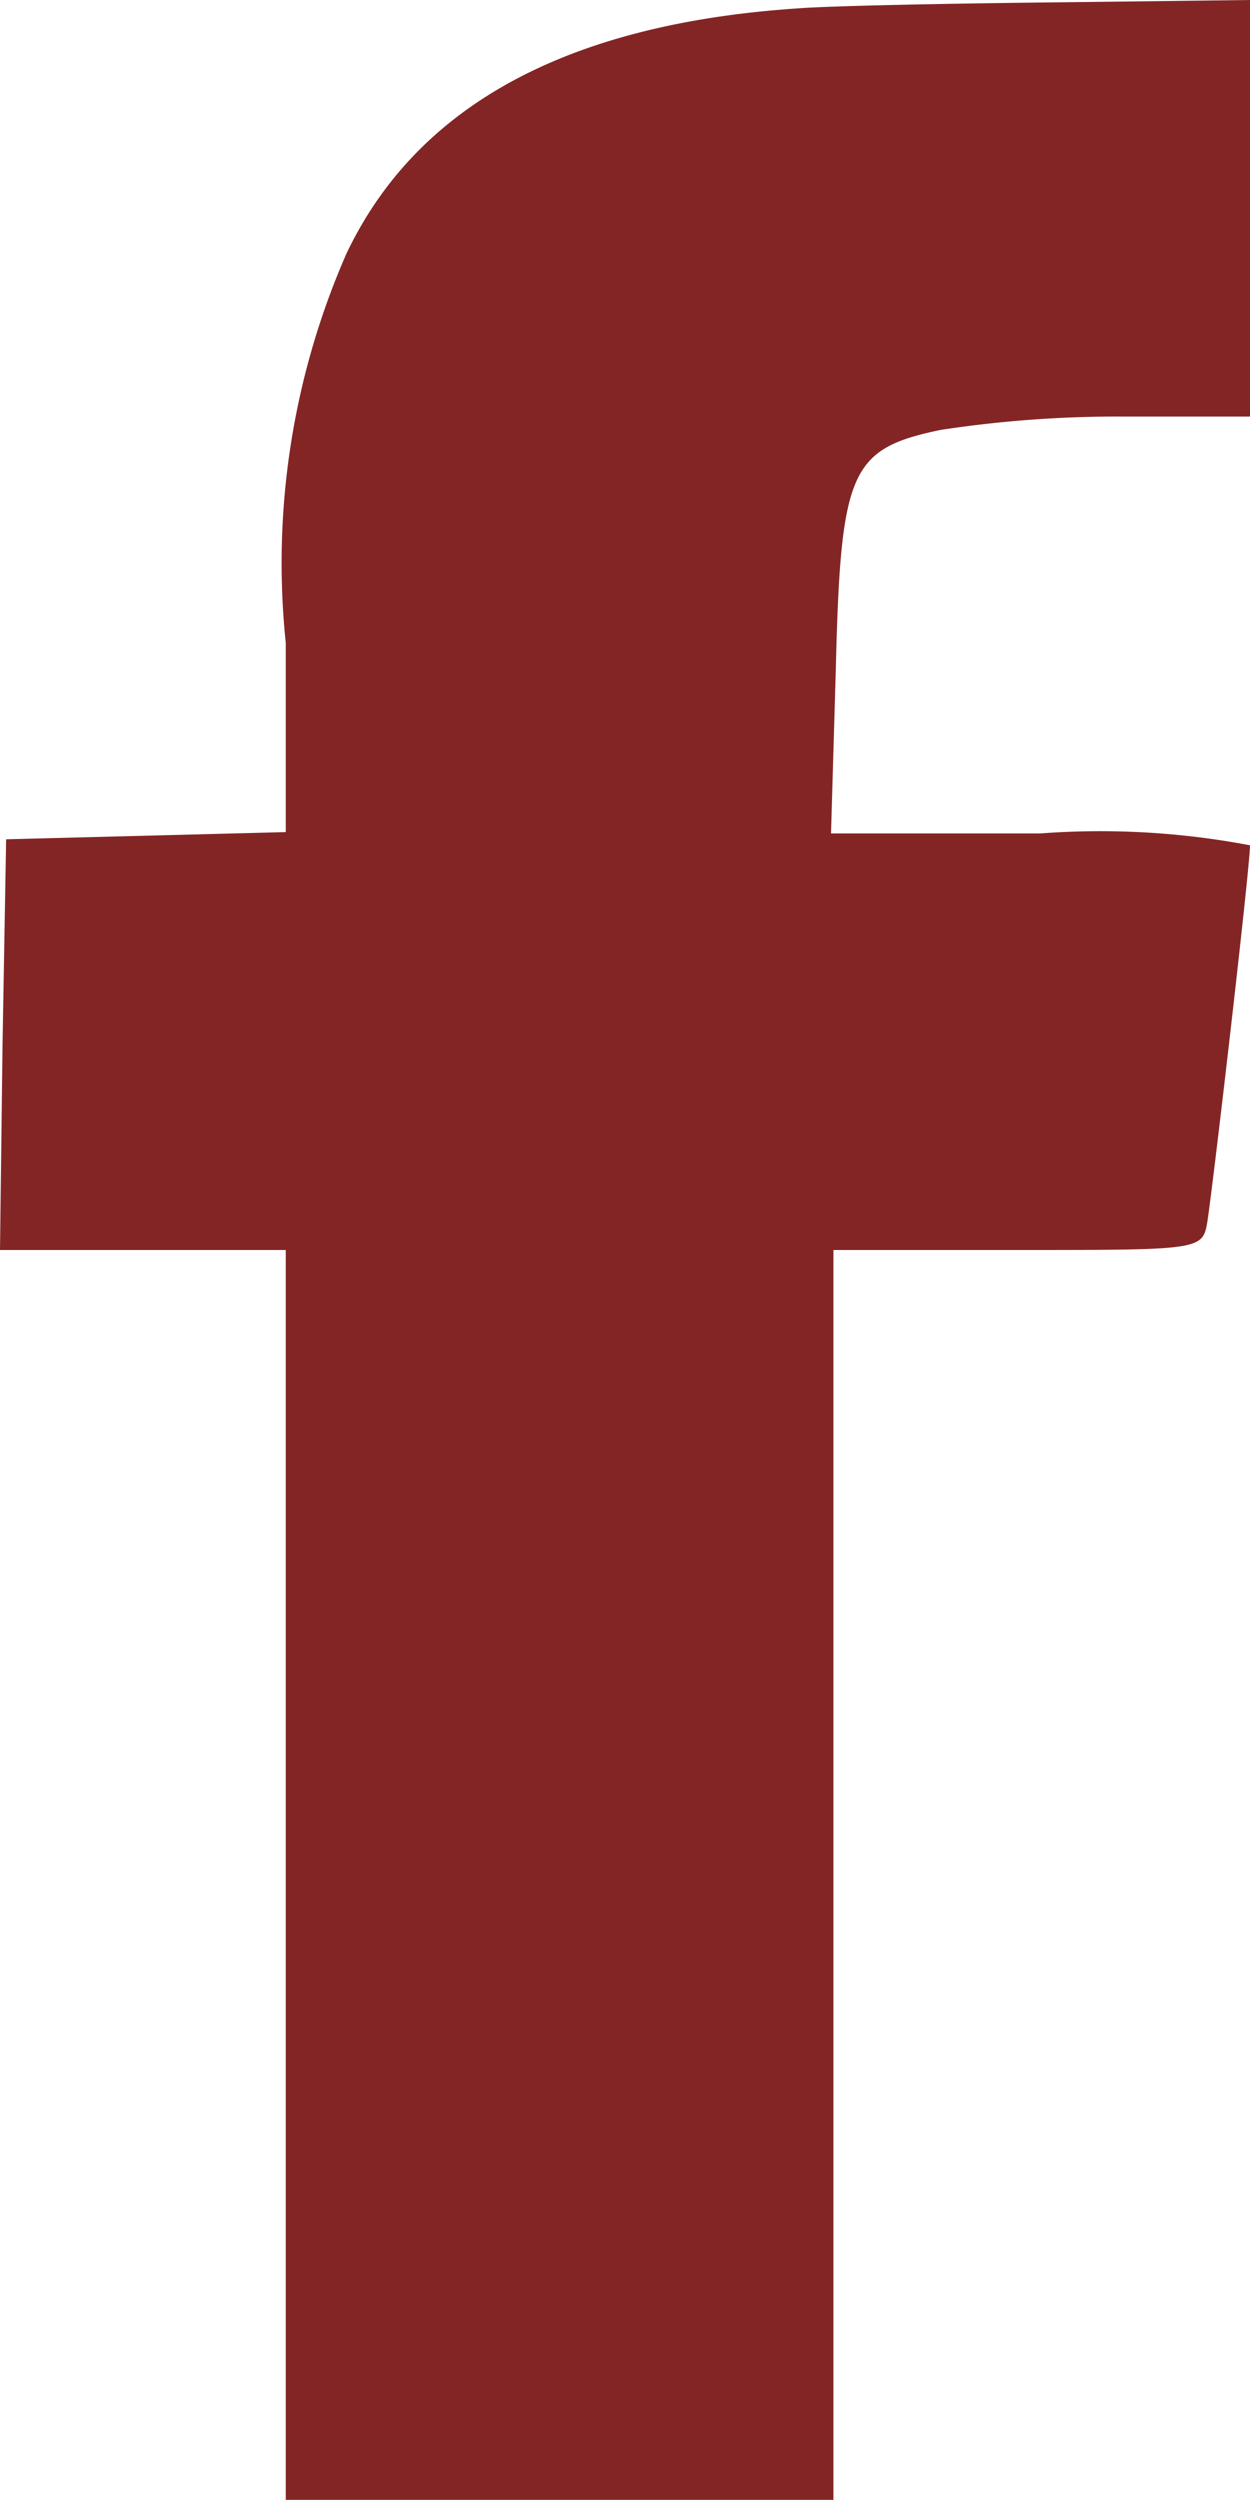
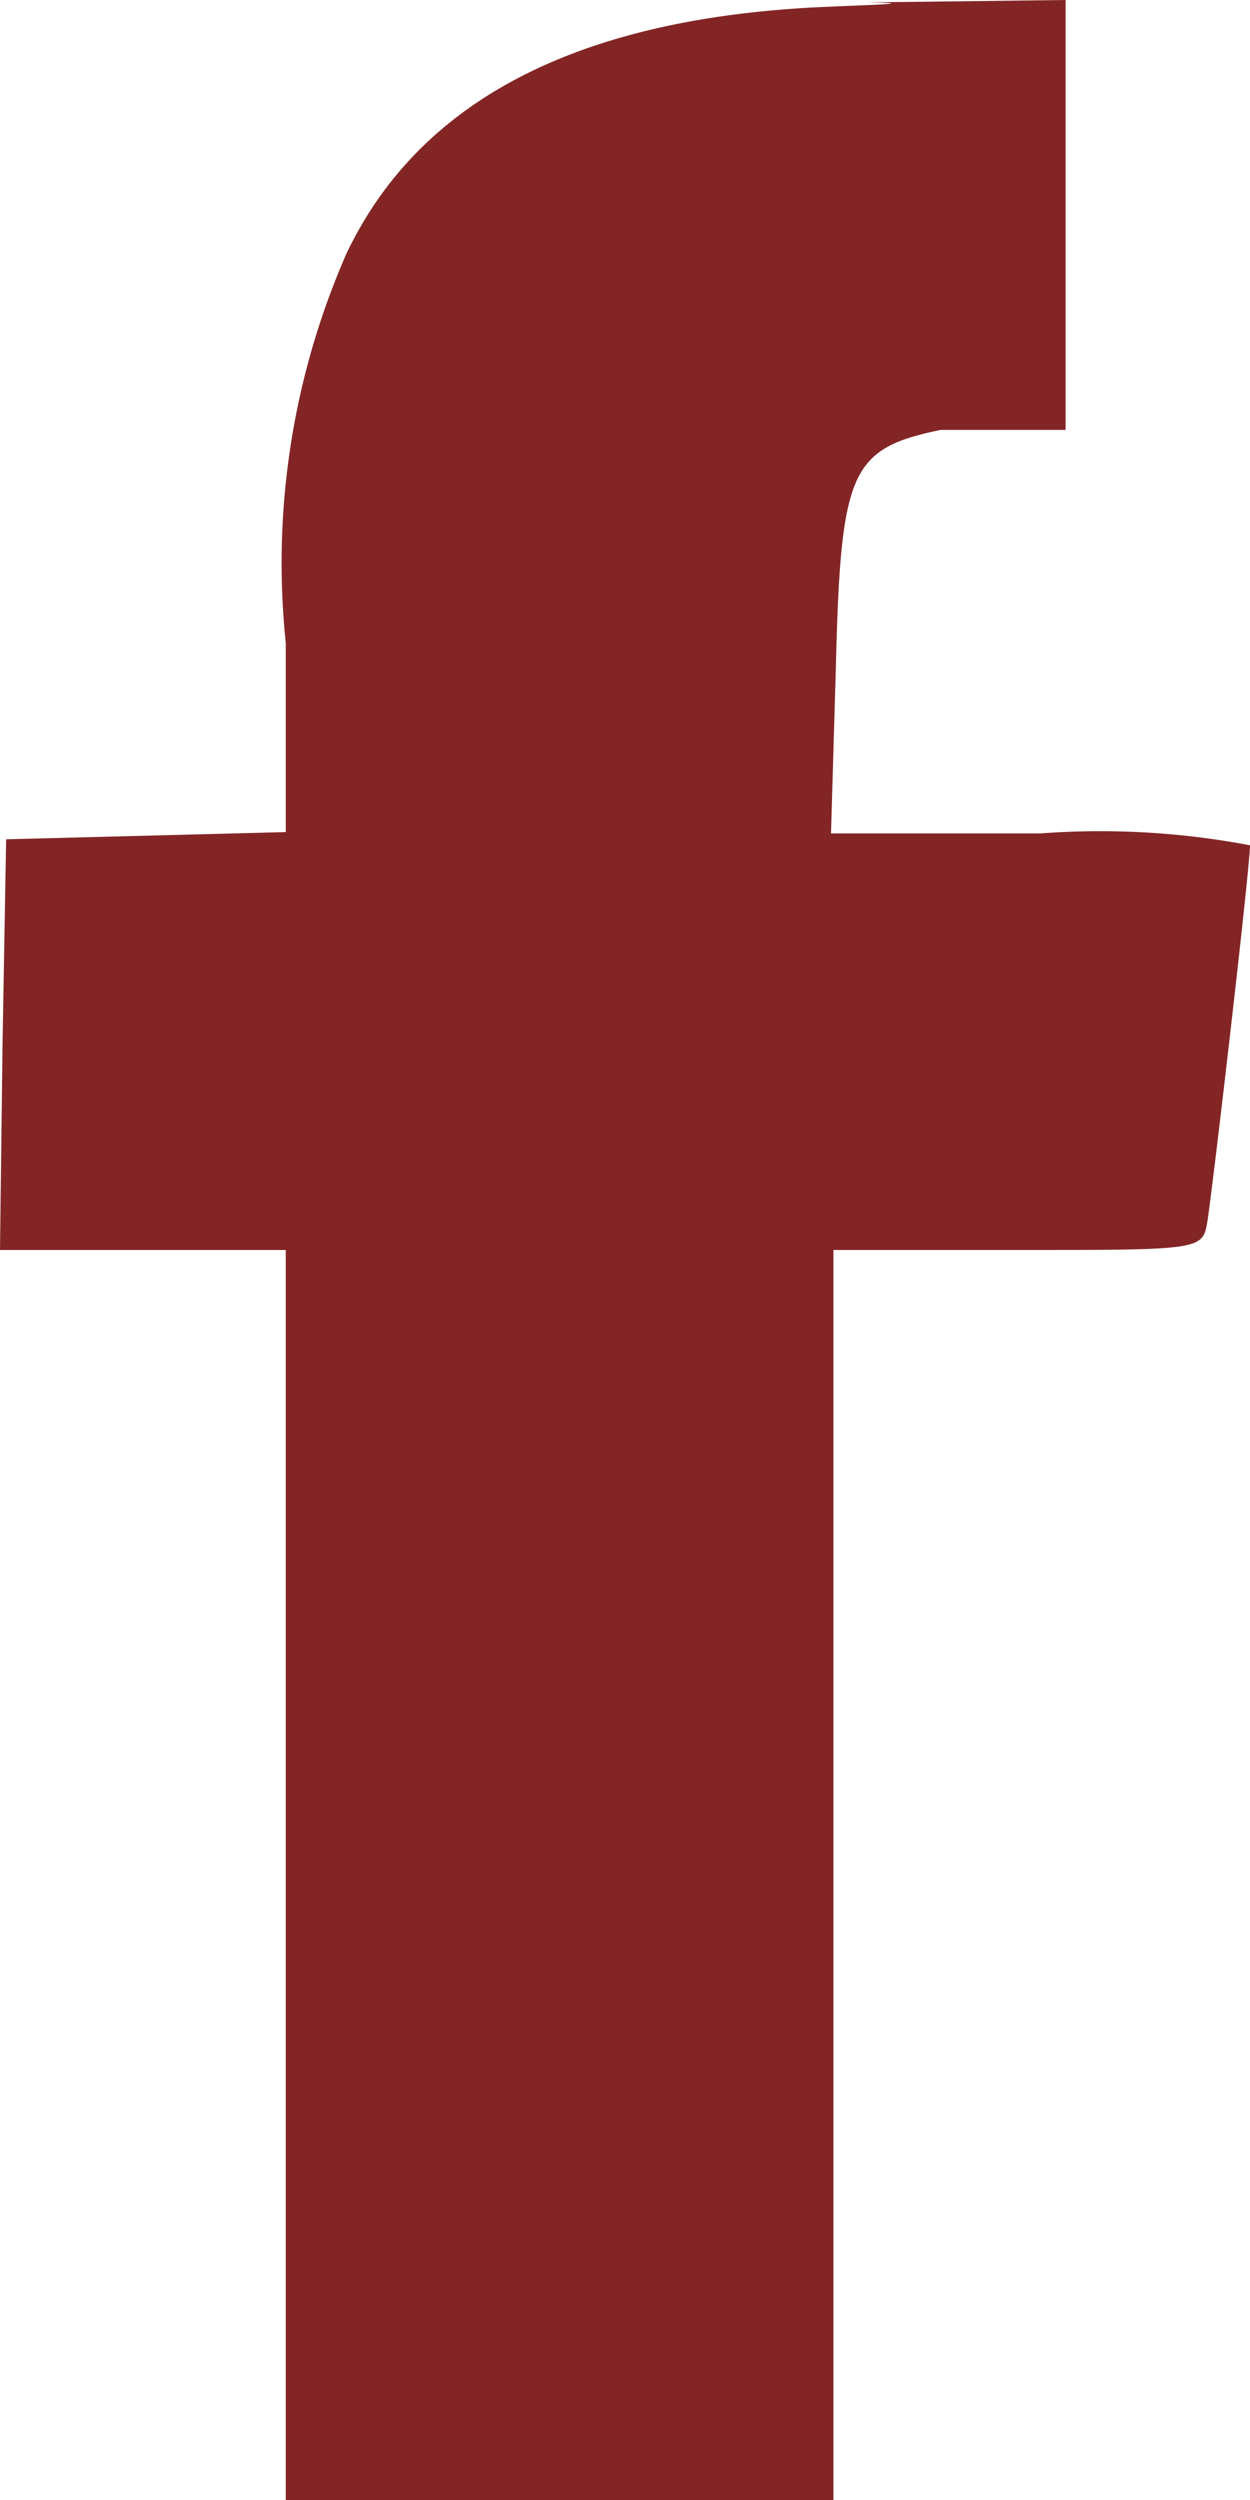
<svg xmlns="http://www.w3.org/2000/svg" width="9.374" height="18.747" viewBox="0 0 9.374 18.747">
-   <path id="Path_13905" data-name="Path 13905" d="M214.981-360.937c-1.732.116-2.857.732-3.383,1.839a5.781,5.781,0,0,0-.455,2.919v1.419l-1.044.027-1.053.027-.027,1.535L209-351.626h2.143v9.374h4.107v-9.374h1.384c1.357,0,1.384,0,1.419-.205s.321-2.66.321-2.83a6.01,6.01,0,0,0-1.571-.089h-1.571l.036-1.232c.036-1.491.107-1.652.786-1.794a8.781,8.781,0,0,1,1.384-.1h.937V-361l-1.491.018C216.053-360.973,215.2-360.955,214.981-360.937Z" transform="translate(-209 361)" fill="#842525" />
+   <path id="Path_13905" data-name="Path 13905" d="M214.981-360.937c-1.732.116-2.857.732-3.383,1.839a5.781,5.781,0,0,0-.455,2.919v1.419l-1.044.027-1.053.027-.027,1.535L209-351.626h2.143v9.374h4.107v-9.374h1.384c1.357,0,1.384,0,1.419-.205s.321-2.66.321-2.83a6.01,6.01,0,0,0-1.571-.089h-1.571l.036-1.232c.036-1.491.107-1.652.786-1.794h.937V-361l-1.491.018C216.053-360.973,215.2-360.955,214.981-360.937Z" transform="translate(-209 361)" fill="#842525" />
</svg>